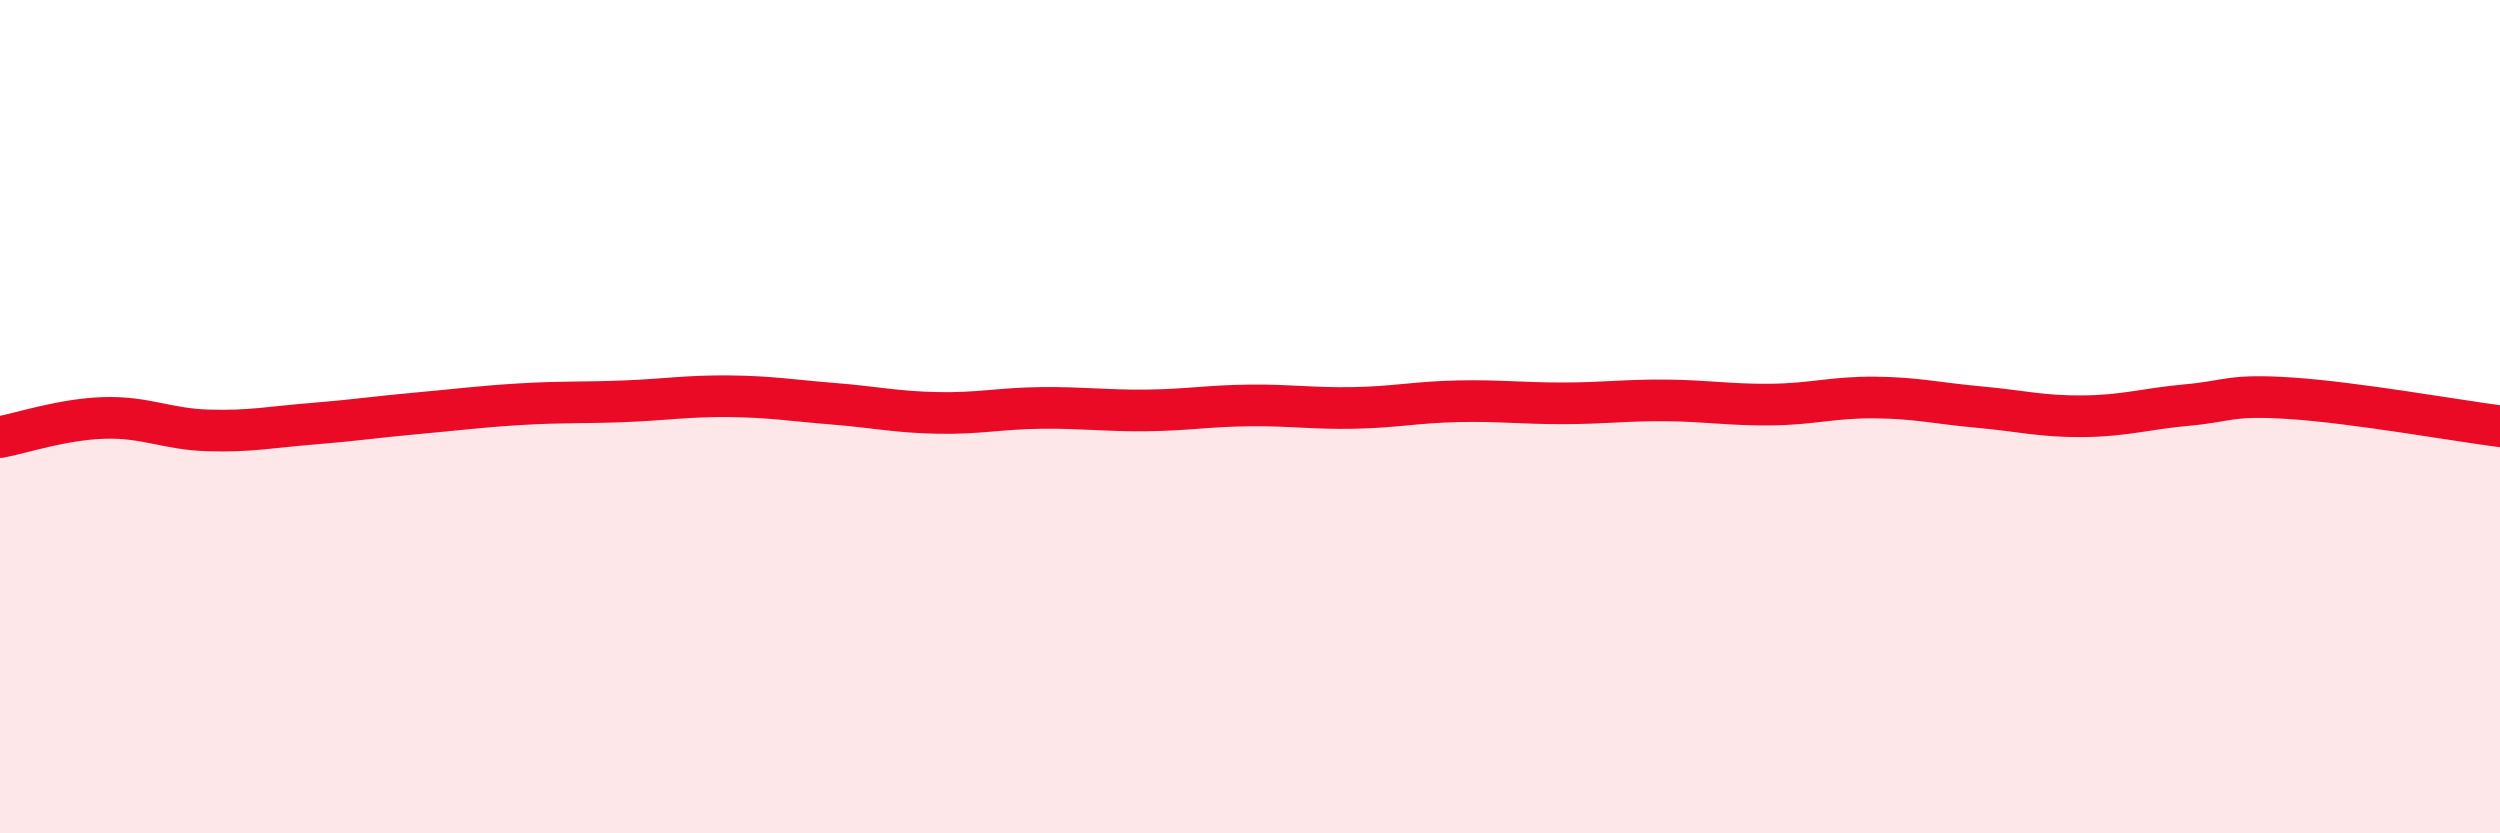
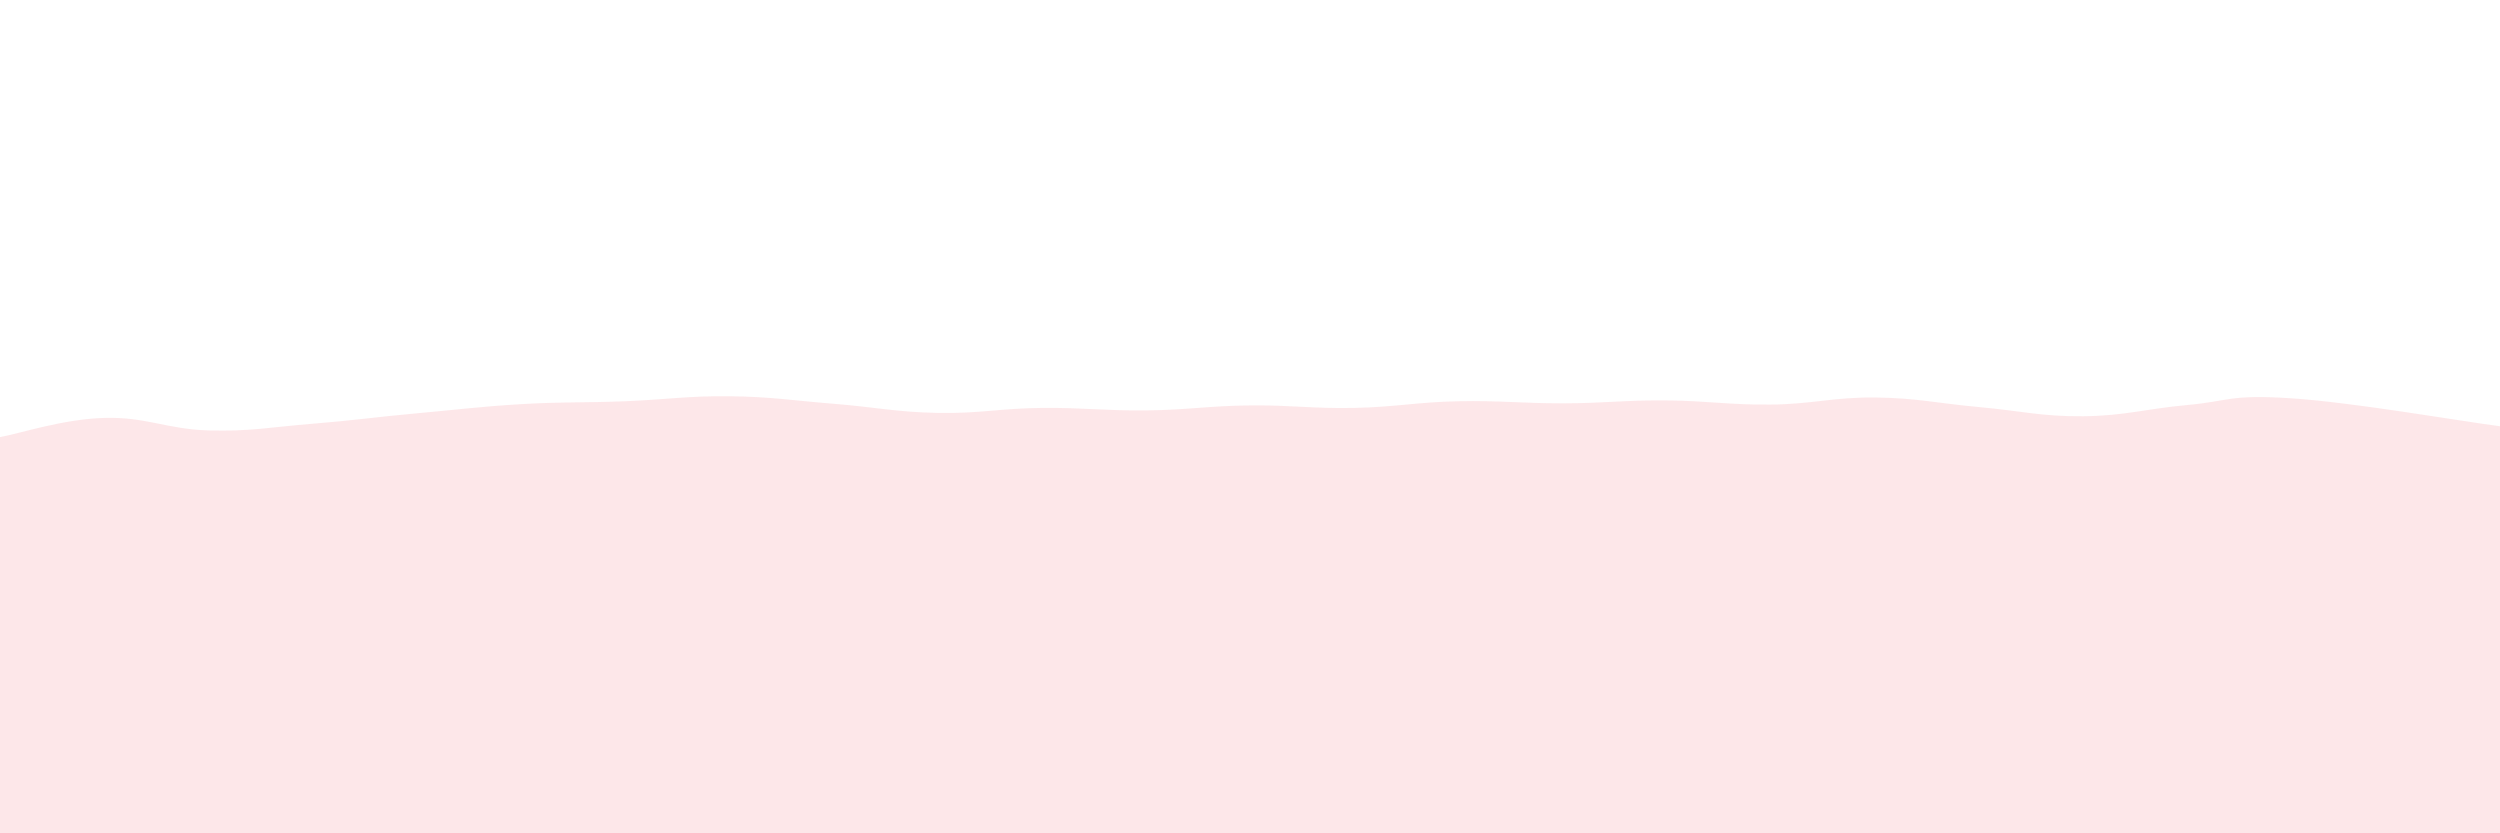
<svg xmlns="http://www.w3.org/2000/svg" width="60" height="20" viewBox="0 0 60 20">
  <path d="M 0,10.49 C 0.5,10.4 1.5,10.06 2.5,10.03 C 3.5,10 4,10.3 5,10.33 C 6,10.36 6.5,10.25 7.5,10.17 C 8.5,10.09 9,10.01 10,9.92 C 11,9.83 11.5,9.76 12.5,9.7 C 13.5,9.64 14,9.67 15,9.63 C 16,9.59 16.5,9.5 17.5,9.51 C 18.5,9.52 19,9.61 20,9.69 C 21,9.77 21.5,9.89 22.5,9.91 C 23.5,9.93 24,9.8 25,9.79 C 26,9.78 26.5,9.86 27.5,9.85 C 28.5,9.84 29,9.74 30,9.73 C 31,9.72 31.5,9.81 32.5,9.79 C 33.5,9.77 34,9.65 35,9.63 C 36,9.61 36.5,9.68 37.5,9.68 C 38.5,9.68 39,9.6 40,9.61 C 41,9.62 41.5,9.72 42.5,9.71 C 43.5,9.7 44,9.53 45,9.54 C 46,9.55 46.5,9.68 47.5,9.77 C 48.5,9.86 49,10 50,9.99 C 51,9.98 51.5,9.81 52.5,9.72 C 53.5,9.63 53.5,9.46 55,9.56 C 56.5,9.66 59,10.1 60,10.23L60 20L0 20Z" fill="#EB0A25" opacity="0.1" stroke-linecap="round" stroke-linejoin="round" />
-   <path d="M 0,10.49 C 0.5,10.4 1.5,10.06 2.5,10.03 C 3.5,10 4,10.3 5,10.33 C 6,10.36 6.5,10.25 7.5,10.17 C 8.5,10.09 9,10.01 10,9.92 C 11,9.83 11.5,9.76 12.5,9.7 C 13.5,9.64 14,9.67 15,9.63 C 16,9.59 16.5,9.5 17.5,9.51 C 18.5,9.52 19,9.61 20,9.69 C 21,9.77 21.5,9.89 22.5,9.91 C 23.5,9.93 24,9.8 25,9.79 C 26,9.78 26.5,9.86 27.5,9.85 C 28.5,9.84 29,9.74 30,9.73 C 31,9.72 31.5,9.81 32.5,9.79 C 33.5,9.77 34,9.65 35,9.63 C 36,9.61 36.5,9.68 37.5,9.68 C 38.5,9.68 39,9.6 40,9.61 C 41,9.62 41.5,9.72 42.5,9.71 C 43.5,9.7 44,9.53 45,9.54 C 46,9.55 46.5,9.68 47.5,9.77 C 48.5,9.86 49,10 50,9.99 C 51,9.98 51.5,9.81 52.5,9.72 C 53.5,9.63 53.5,9.46 55,9.56 C 56.5,9.66 59,10.1 60,10.23" stroke="#EB0A25" stroke-width="1" fill="none" stroke-linecap="round" stroke-linejoin="round" />
</svg>